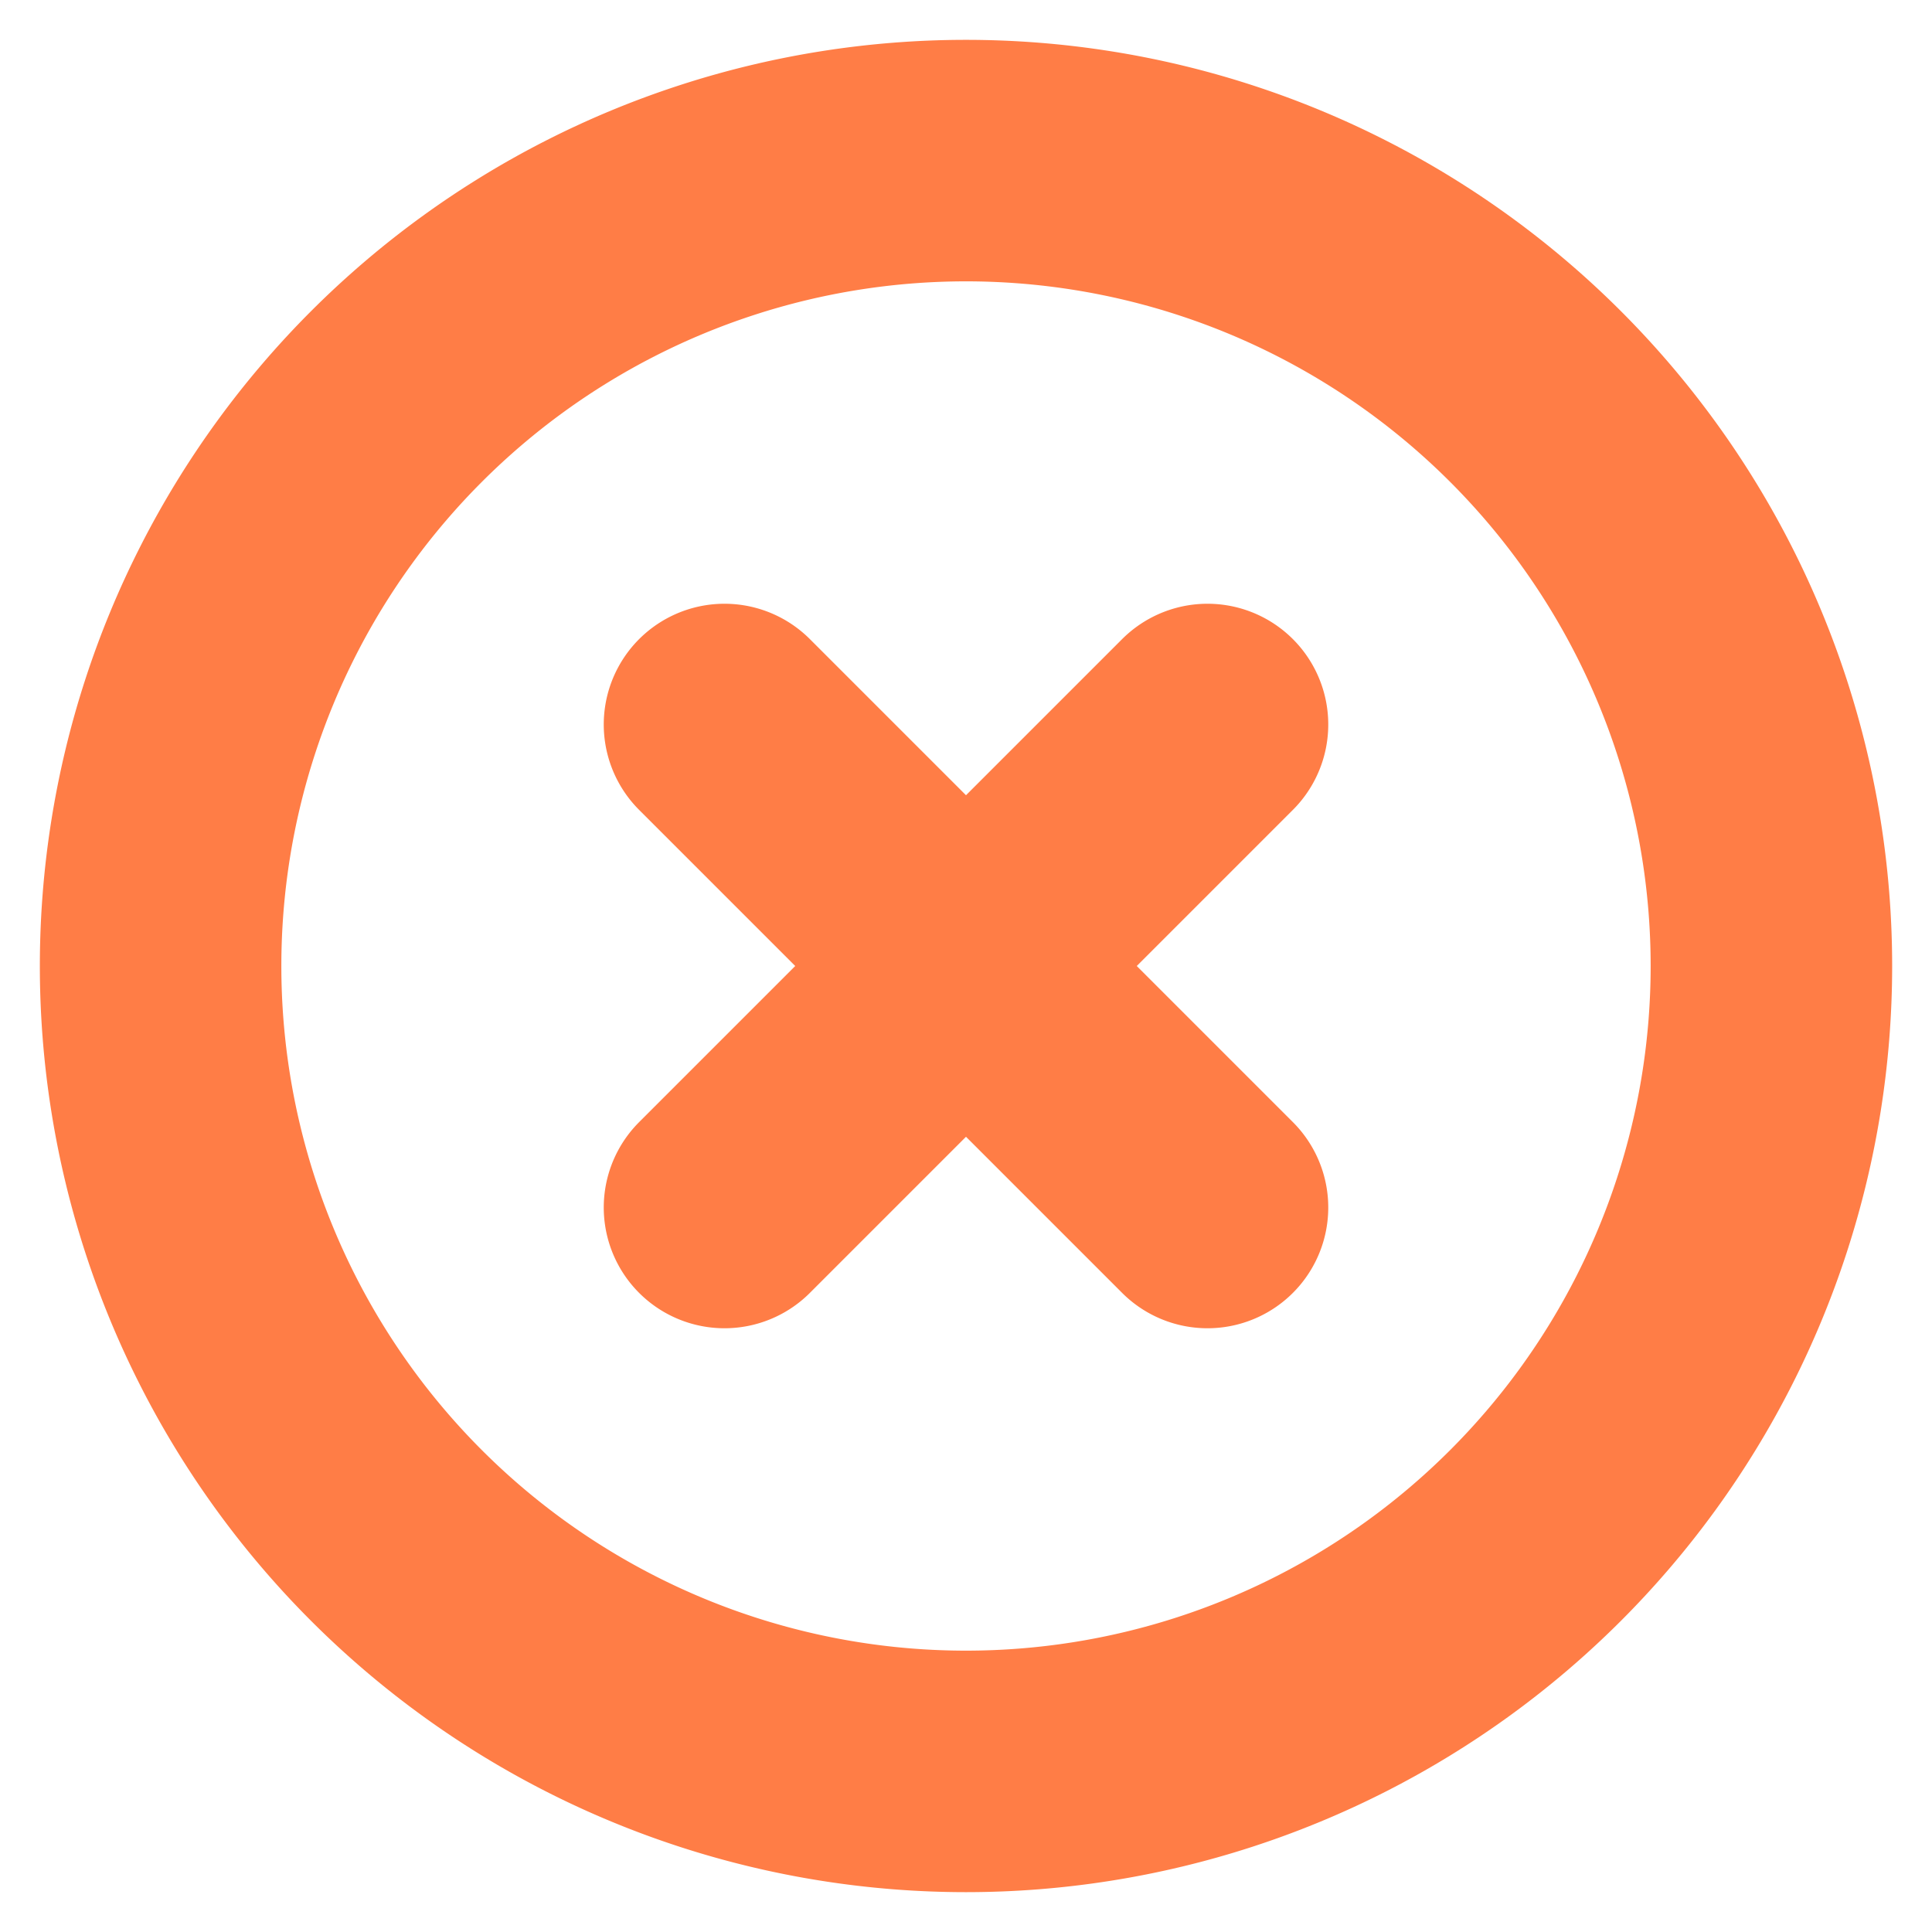
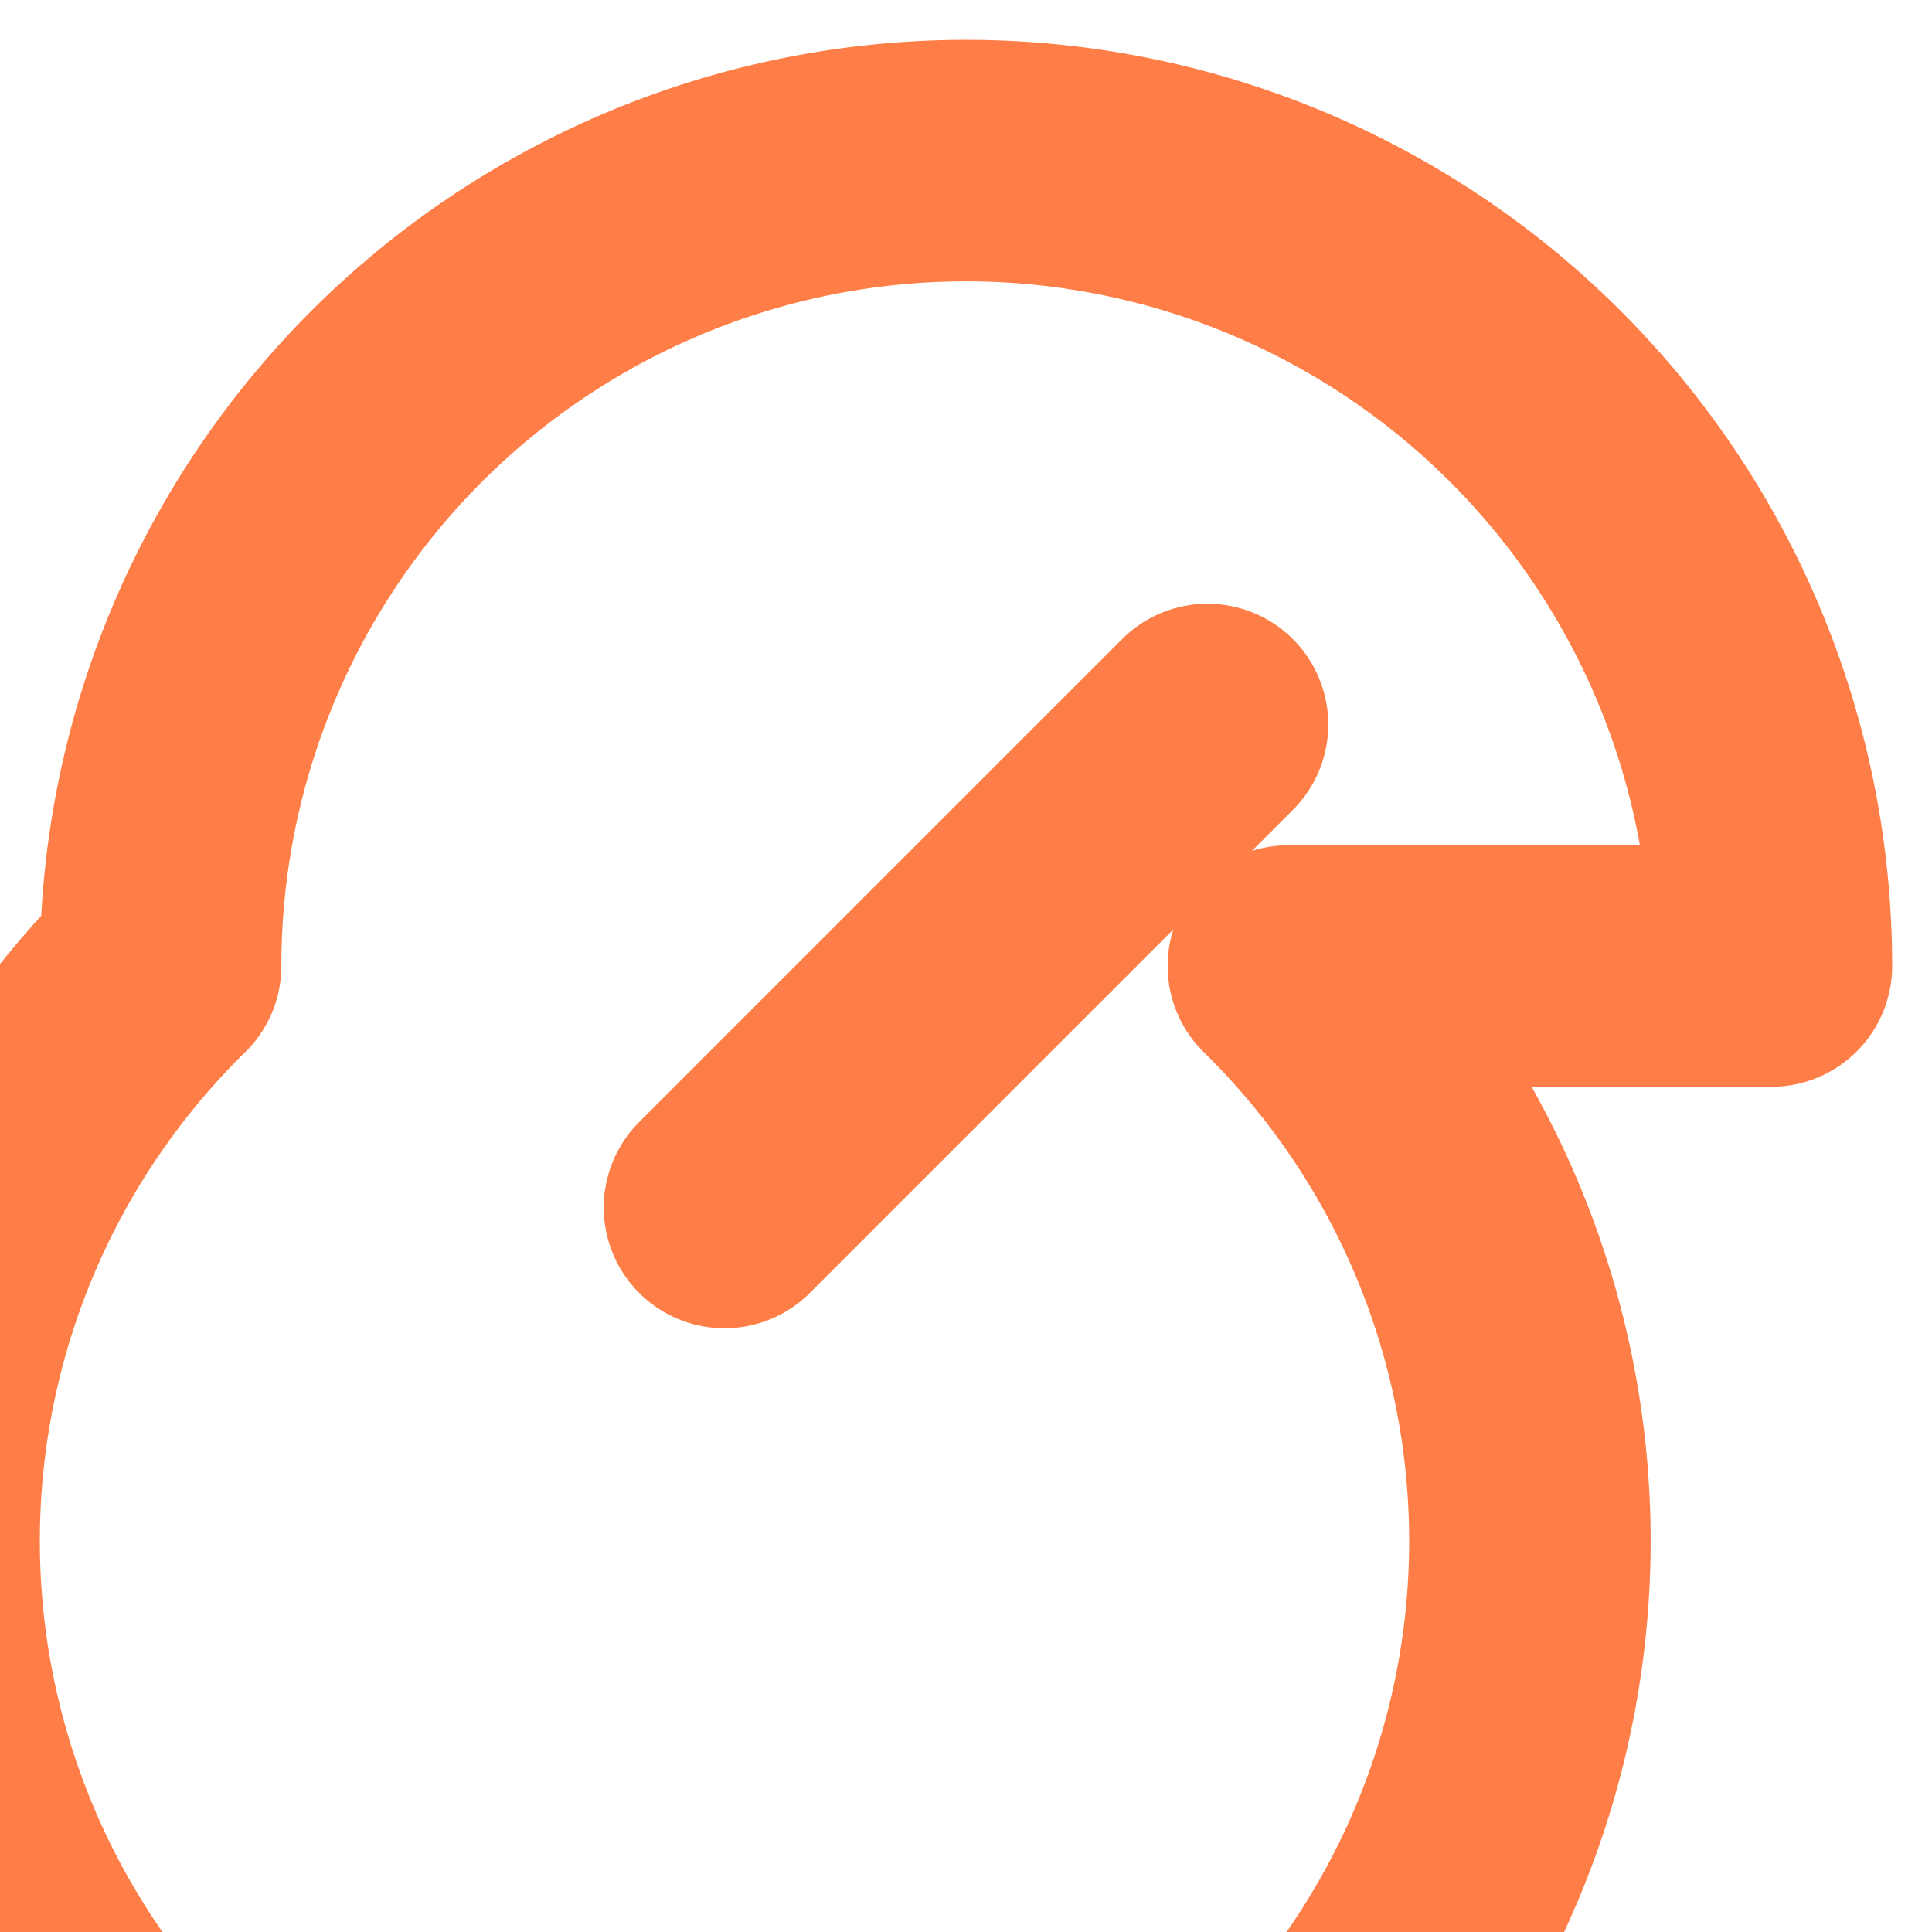
<svg xmlns="http://www.w3.org/2000/svg" fill="none" viewBox="0 0 16 16">
  <style>:root { --primary : #ff7d46; }</style>
  <title>X Circle Icon</title>
  <desc>X Circle Icon</desc>
-   <path style="stroke:#ff7d46" stroke-linecap="round" stroke-linejoin="round" stroke-width="2" d="m10 6-4 4m0-4 4 4m4.67-2A6.67 6.67 0 1 1 1.33 8a6.67 6.67 0 0 1 13.34 0z" />
+   <path style="stroke:#ff7d46" stroke-linecap="round" stroke-linejoin="round" stroke-width="2" d="m10 6-4 4m4.67-2A6.67 6.67 0 1 1 1.33 8a6.67 6.67 0 0 1 13.34 0z" />
</svg>